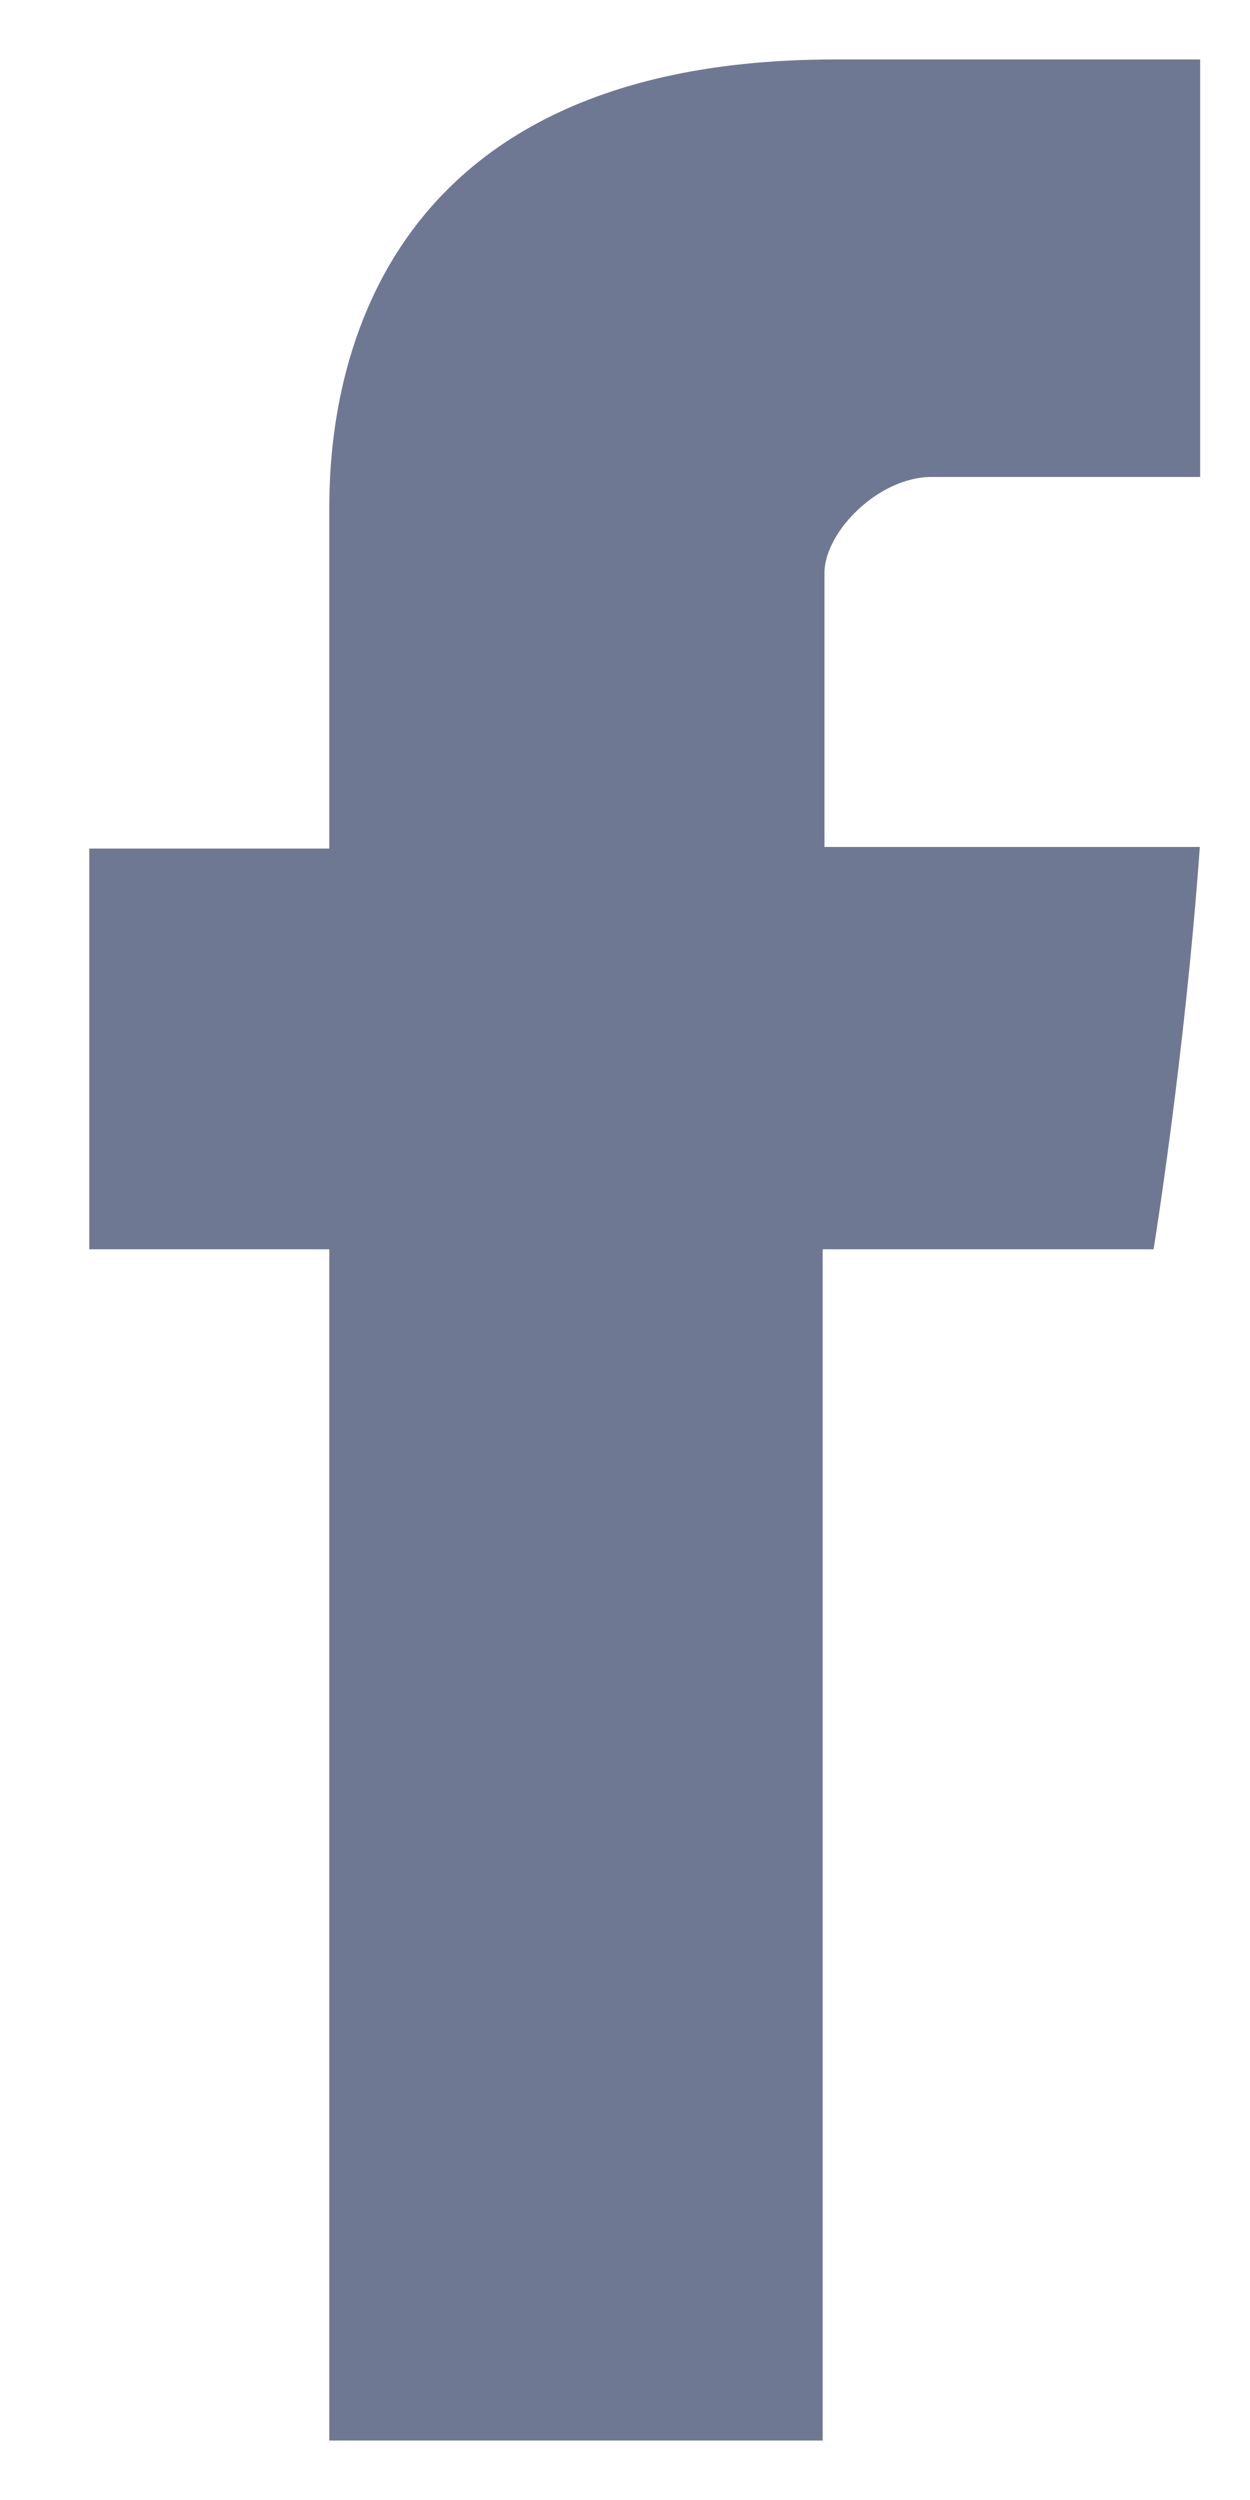
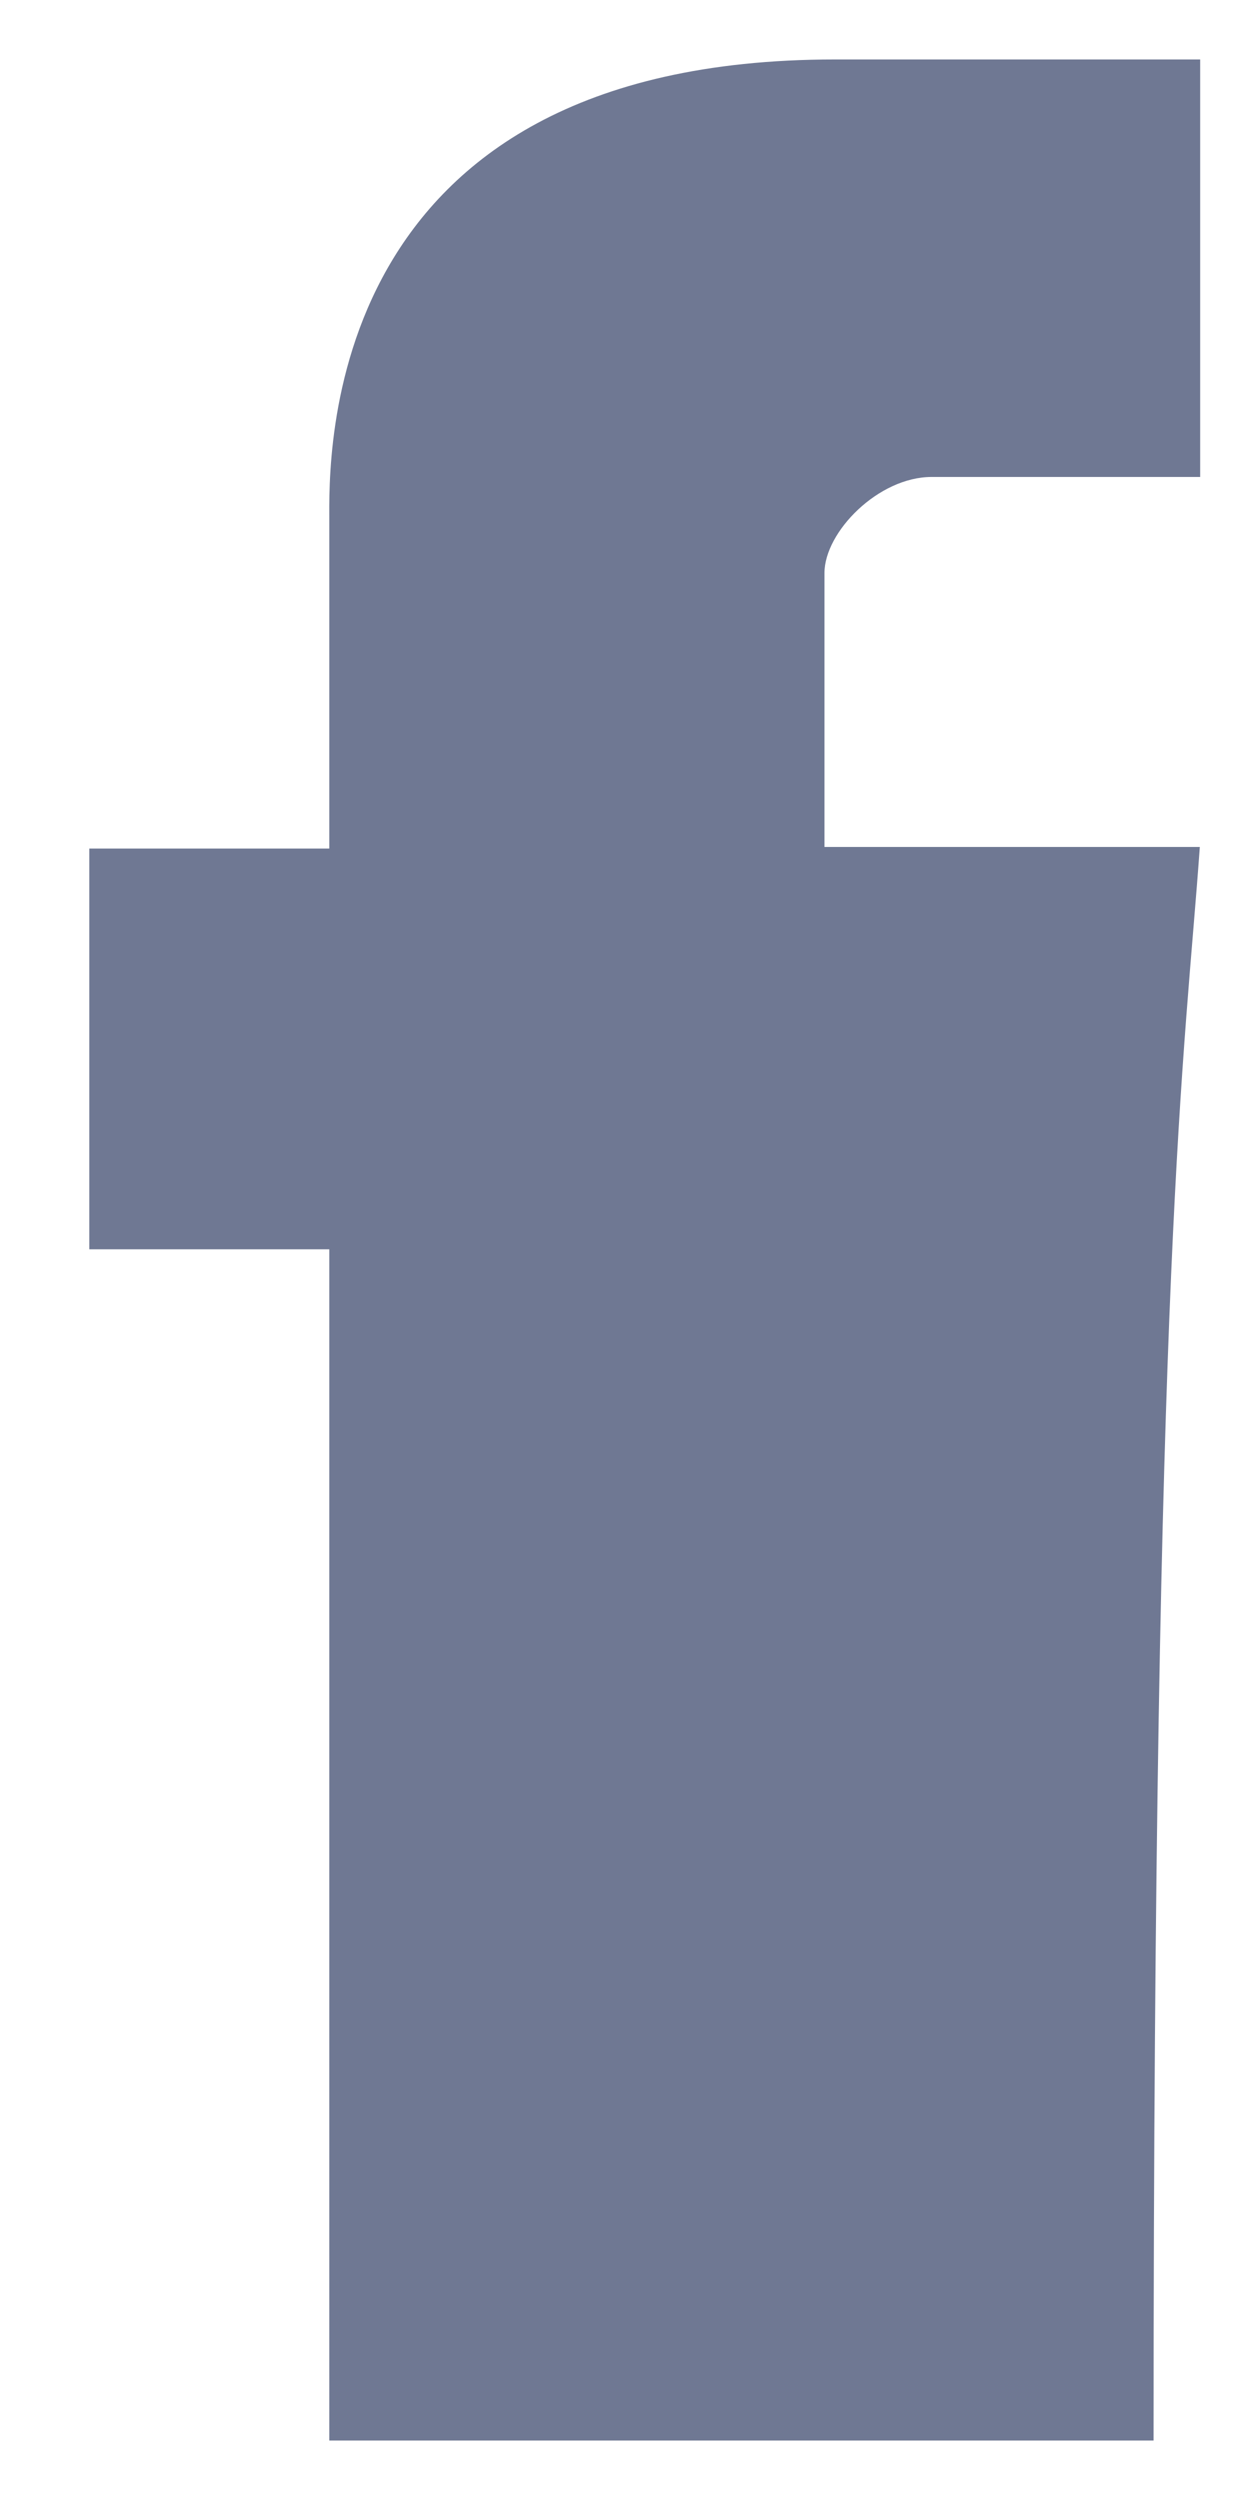
<svg xmlns="http://www.w3.org/2000/svg" width="7" height="14" viewBox="0 0 7 14" fill="none">
-   <path d="M1.844 2.916V4.752H0.5V6.996H1.844V13.667H4.607V6.996H6.46C6.46 6.996 6.635 5.92 6.719 4.743H4.617V3.209C4.617 2.979 4.919 2.671 5.217 2.671H6.721V0.333H4.675C1.776 0.333 1.844 2.58 1.844 2.916Z" fill="#6F7893" />
+   <path d="M1.844 2.916V4.752H0.5V6.996H1.844V13.667H4.607H6.46C6.46 6.996 6.635 5.92 6.719 4.743H4.617V3.209C4.617 2.979 4.919 2.671 5.217 2.671H6.721V0.333H4.675C1.776 0.333 1.844 2.58 1.844 2.916Z" fill="#6F7893" />
</svg>